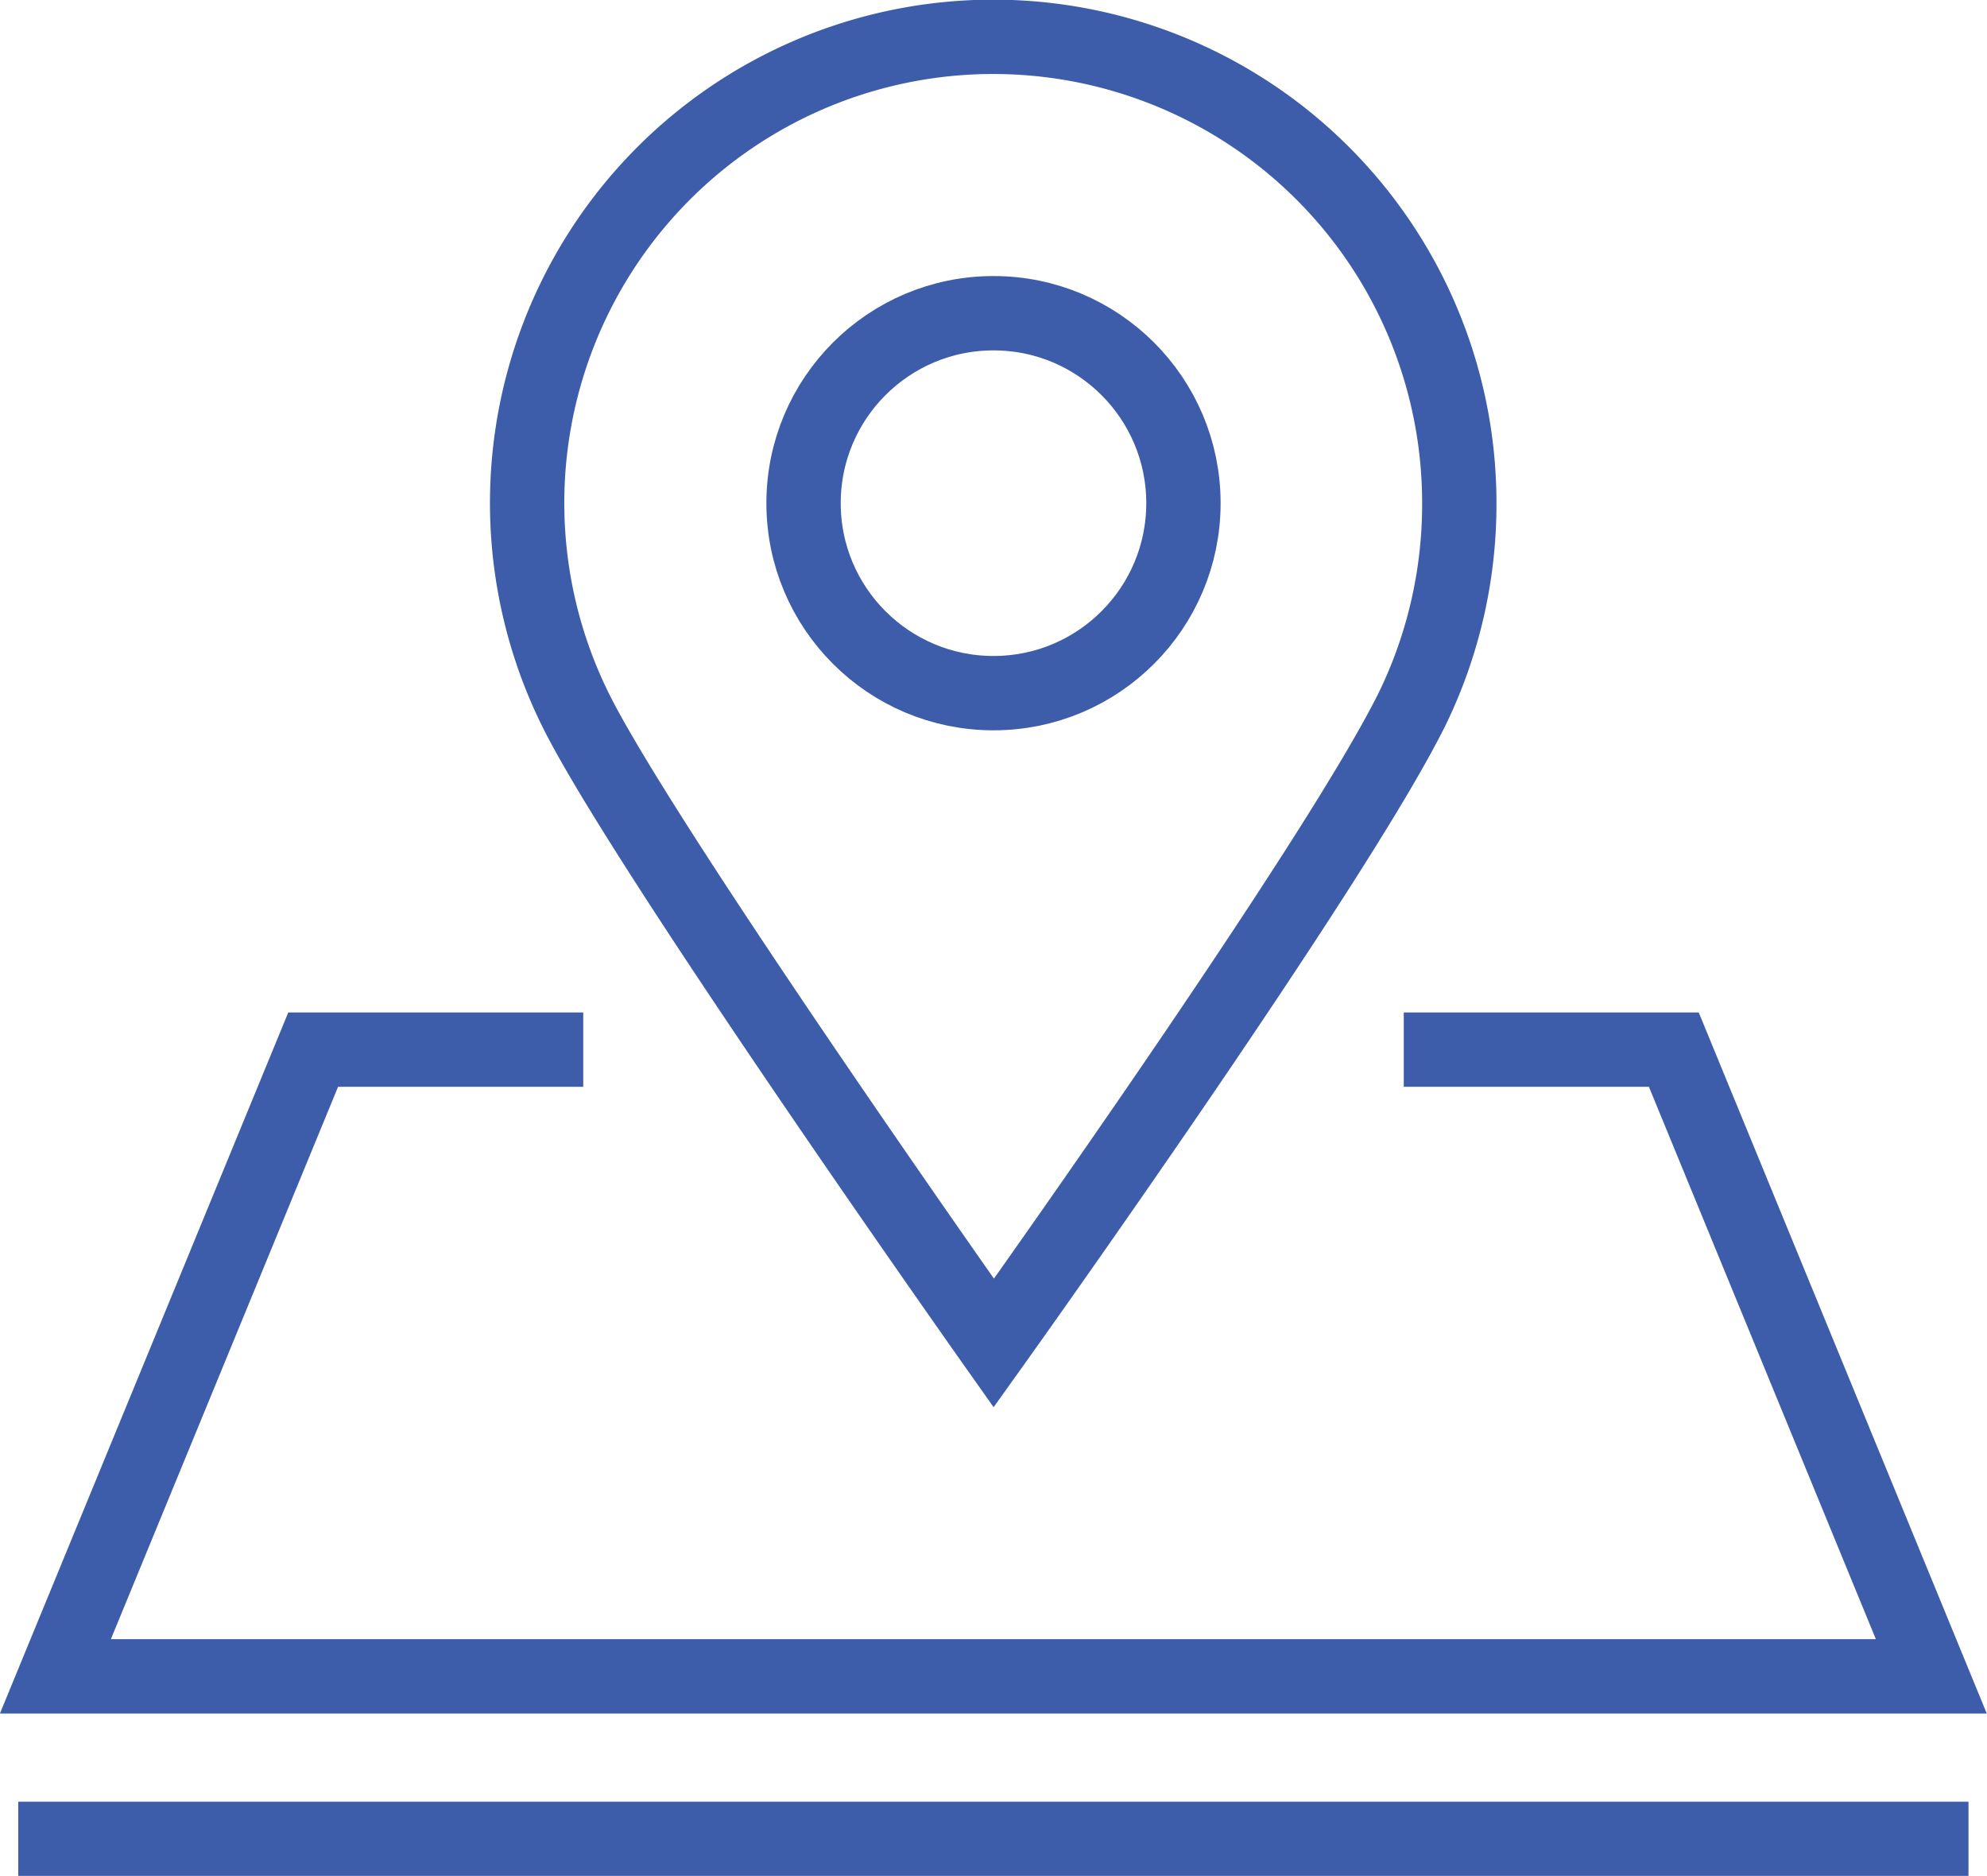
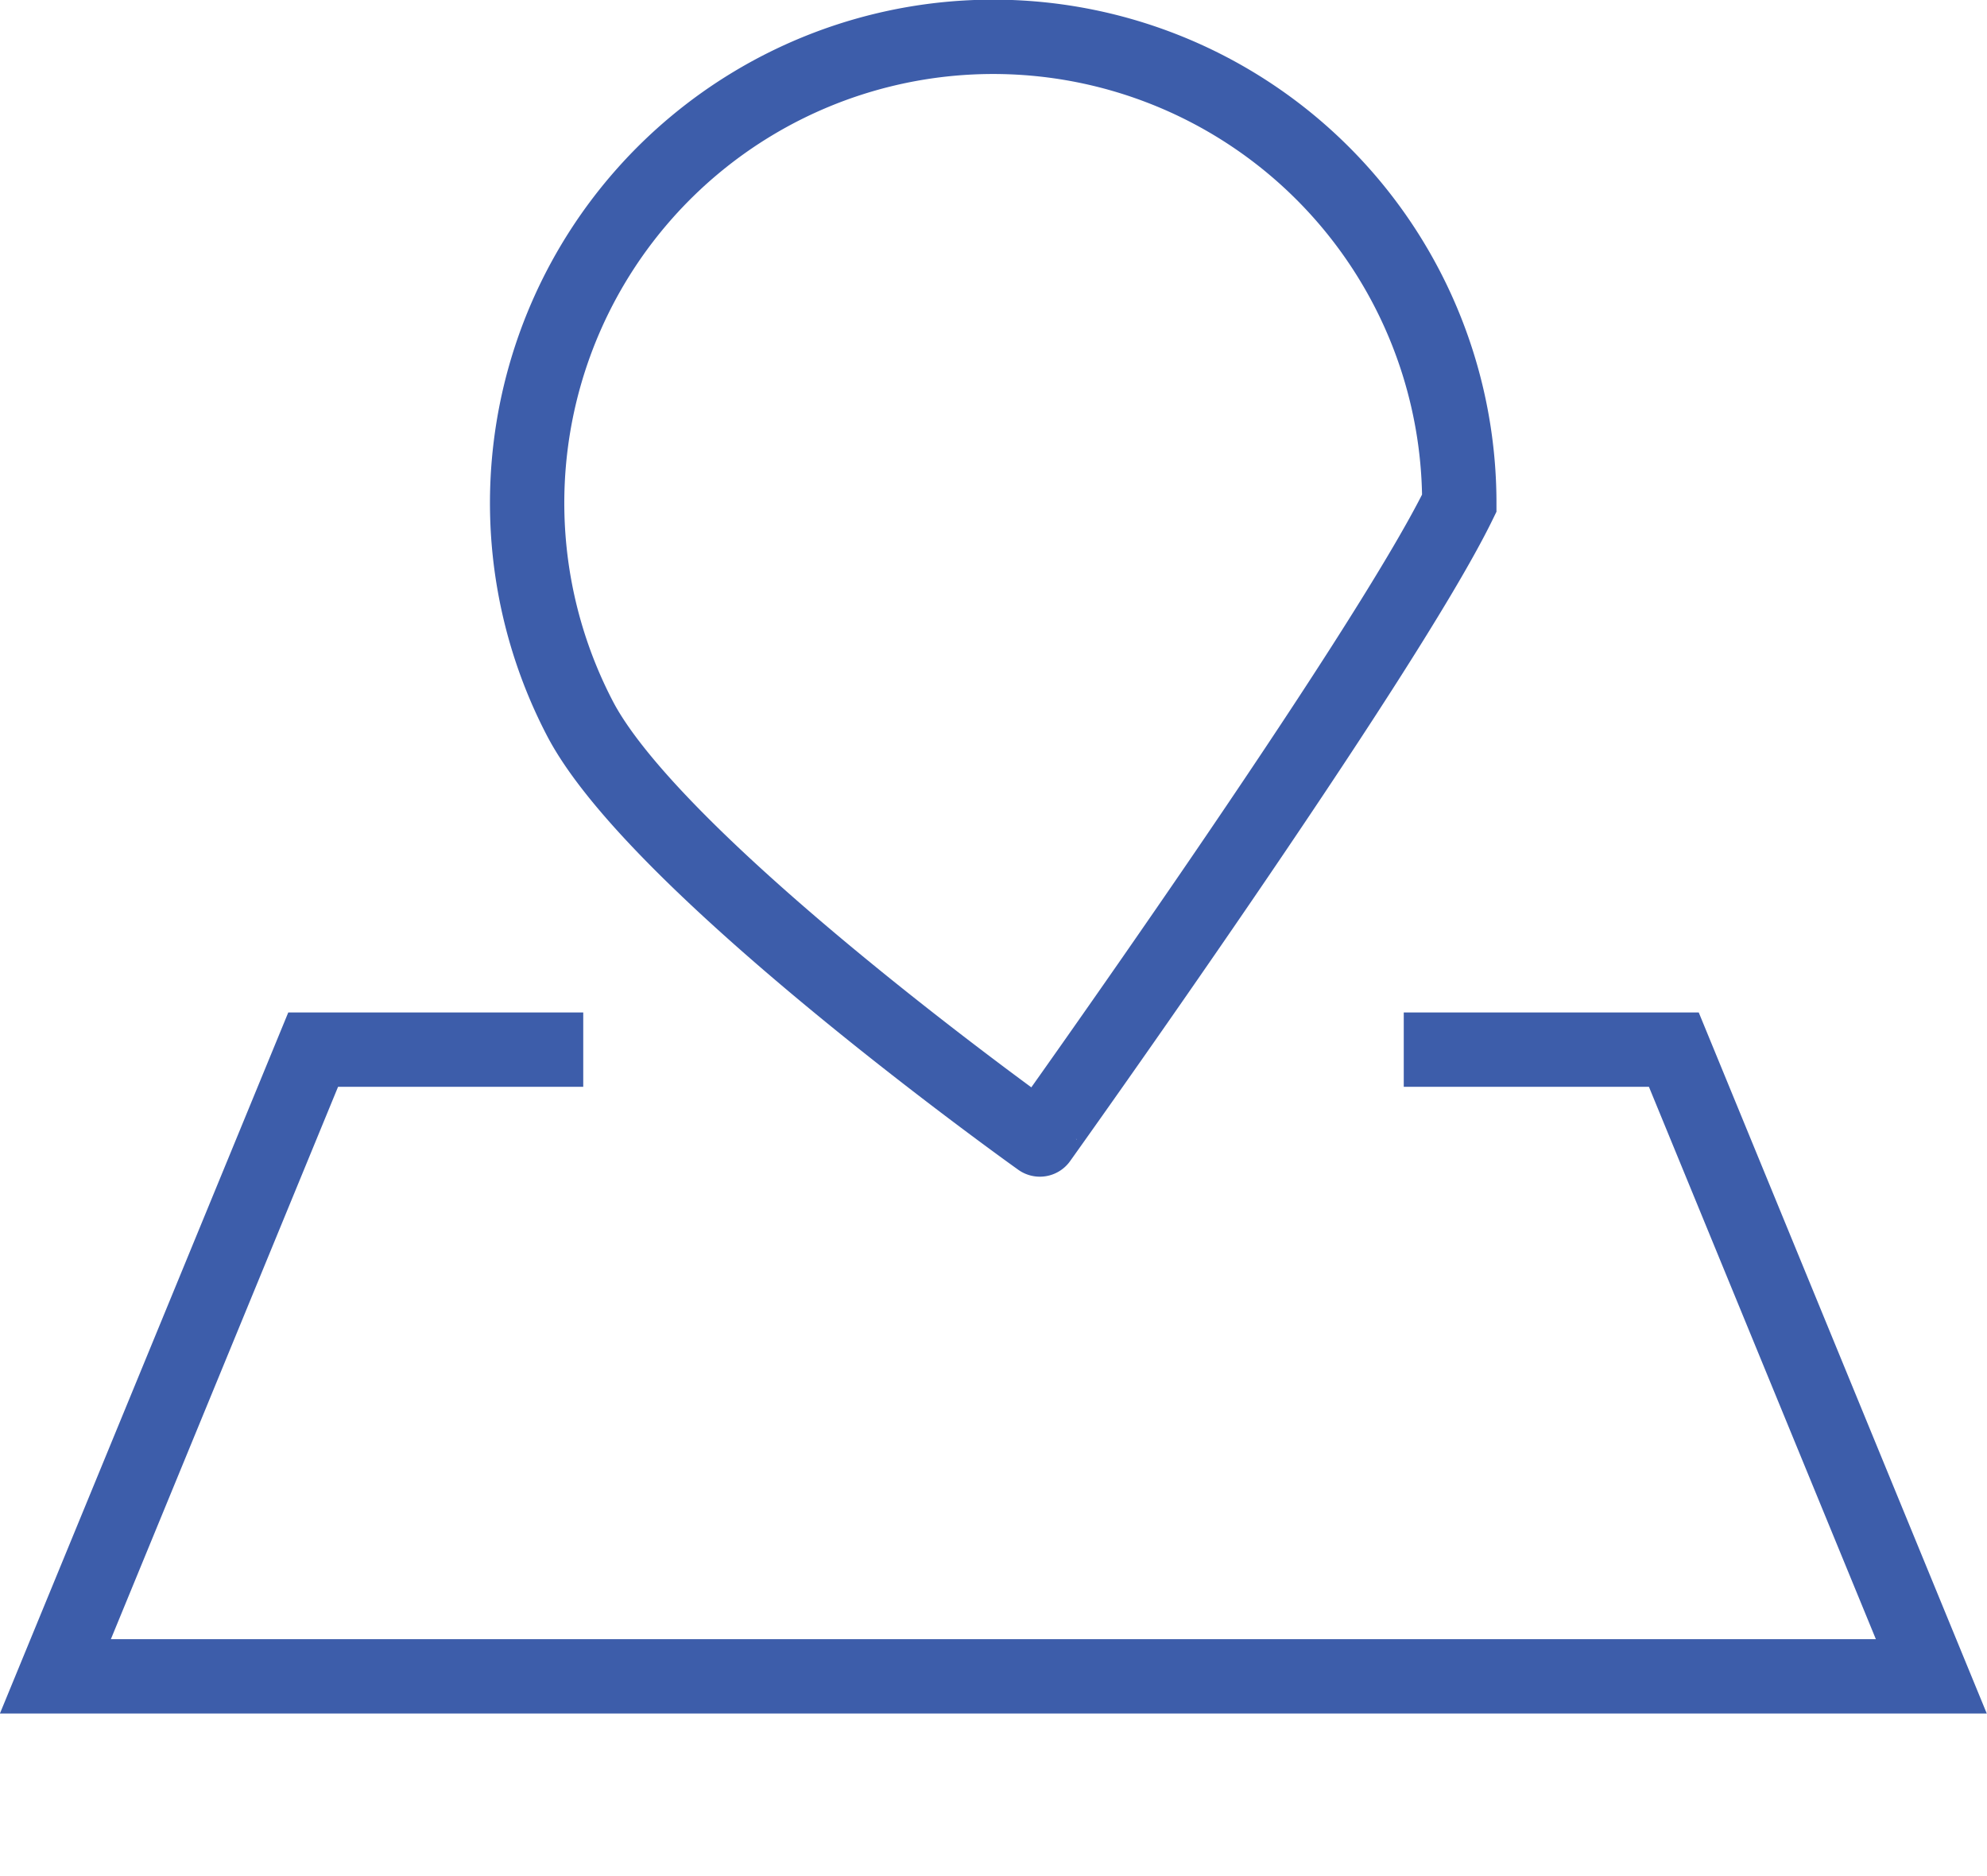
<svg xmlns="http://www.w3.org/2000/svg" viewBox="0 0 70.3 66.36">
  <defs>
    <style>.cls-1{fill:none;stroke:#3d5daa;stroke-linecap:square;stroke-miterlimit:10;stroke-width:2.63px;}</style>
  </defs>
  <title>location_bluesr</title>
  <g id="Layer_2" data-name="Layer 2">
    <g id="Icons">
      <g id="_20" data-name="20">
        <polyline class="cls-1" points="19.32 37.13 11.08 37.13 1.96 59.3 68.33 59.3 59.22 37.13 50.98 37.13" />
-         <path class="cls-1" d="M51.63,17.8A16.54,16.54,0,0,1,50,25c-2.68,5.5-14.84,22.51-14.84,22.51S23.27,30.69,20.52,25.42A16.49,16.49,0,1,1,51.63,17.8Z" />
-         <circle class="cls-1" cx="35.15" cy="17.8" r="6.72" />
-         <line class="cls-1" x1="1.96" y1="65.05" x2="68.33" y2="65.05" />
+         <path class="cls-1" d="M51.63,17.8c-2.68,5.5-14.84,22.51-14.84,22.51S23.27,30.69,20.52,25.42A16.49,16.49,0,1,1,51.63,17.8Z" />
      </g>
    </g>
  </g>
</svg>